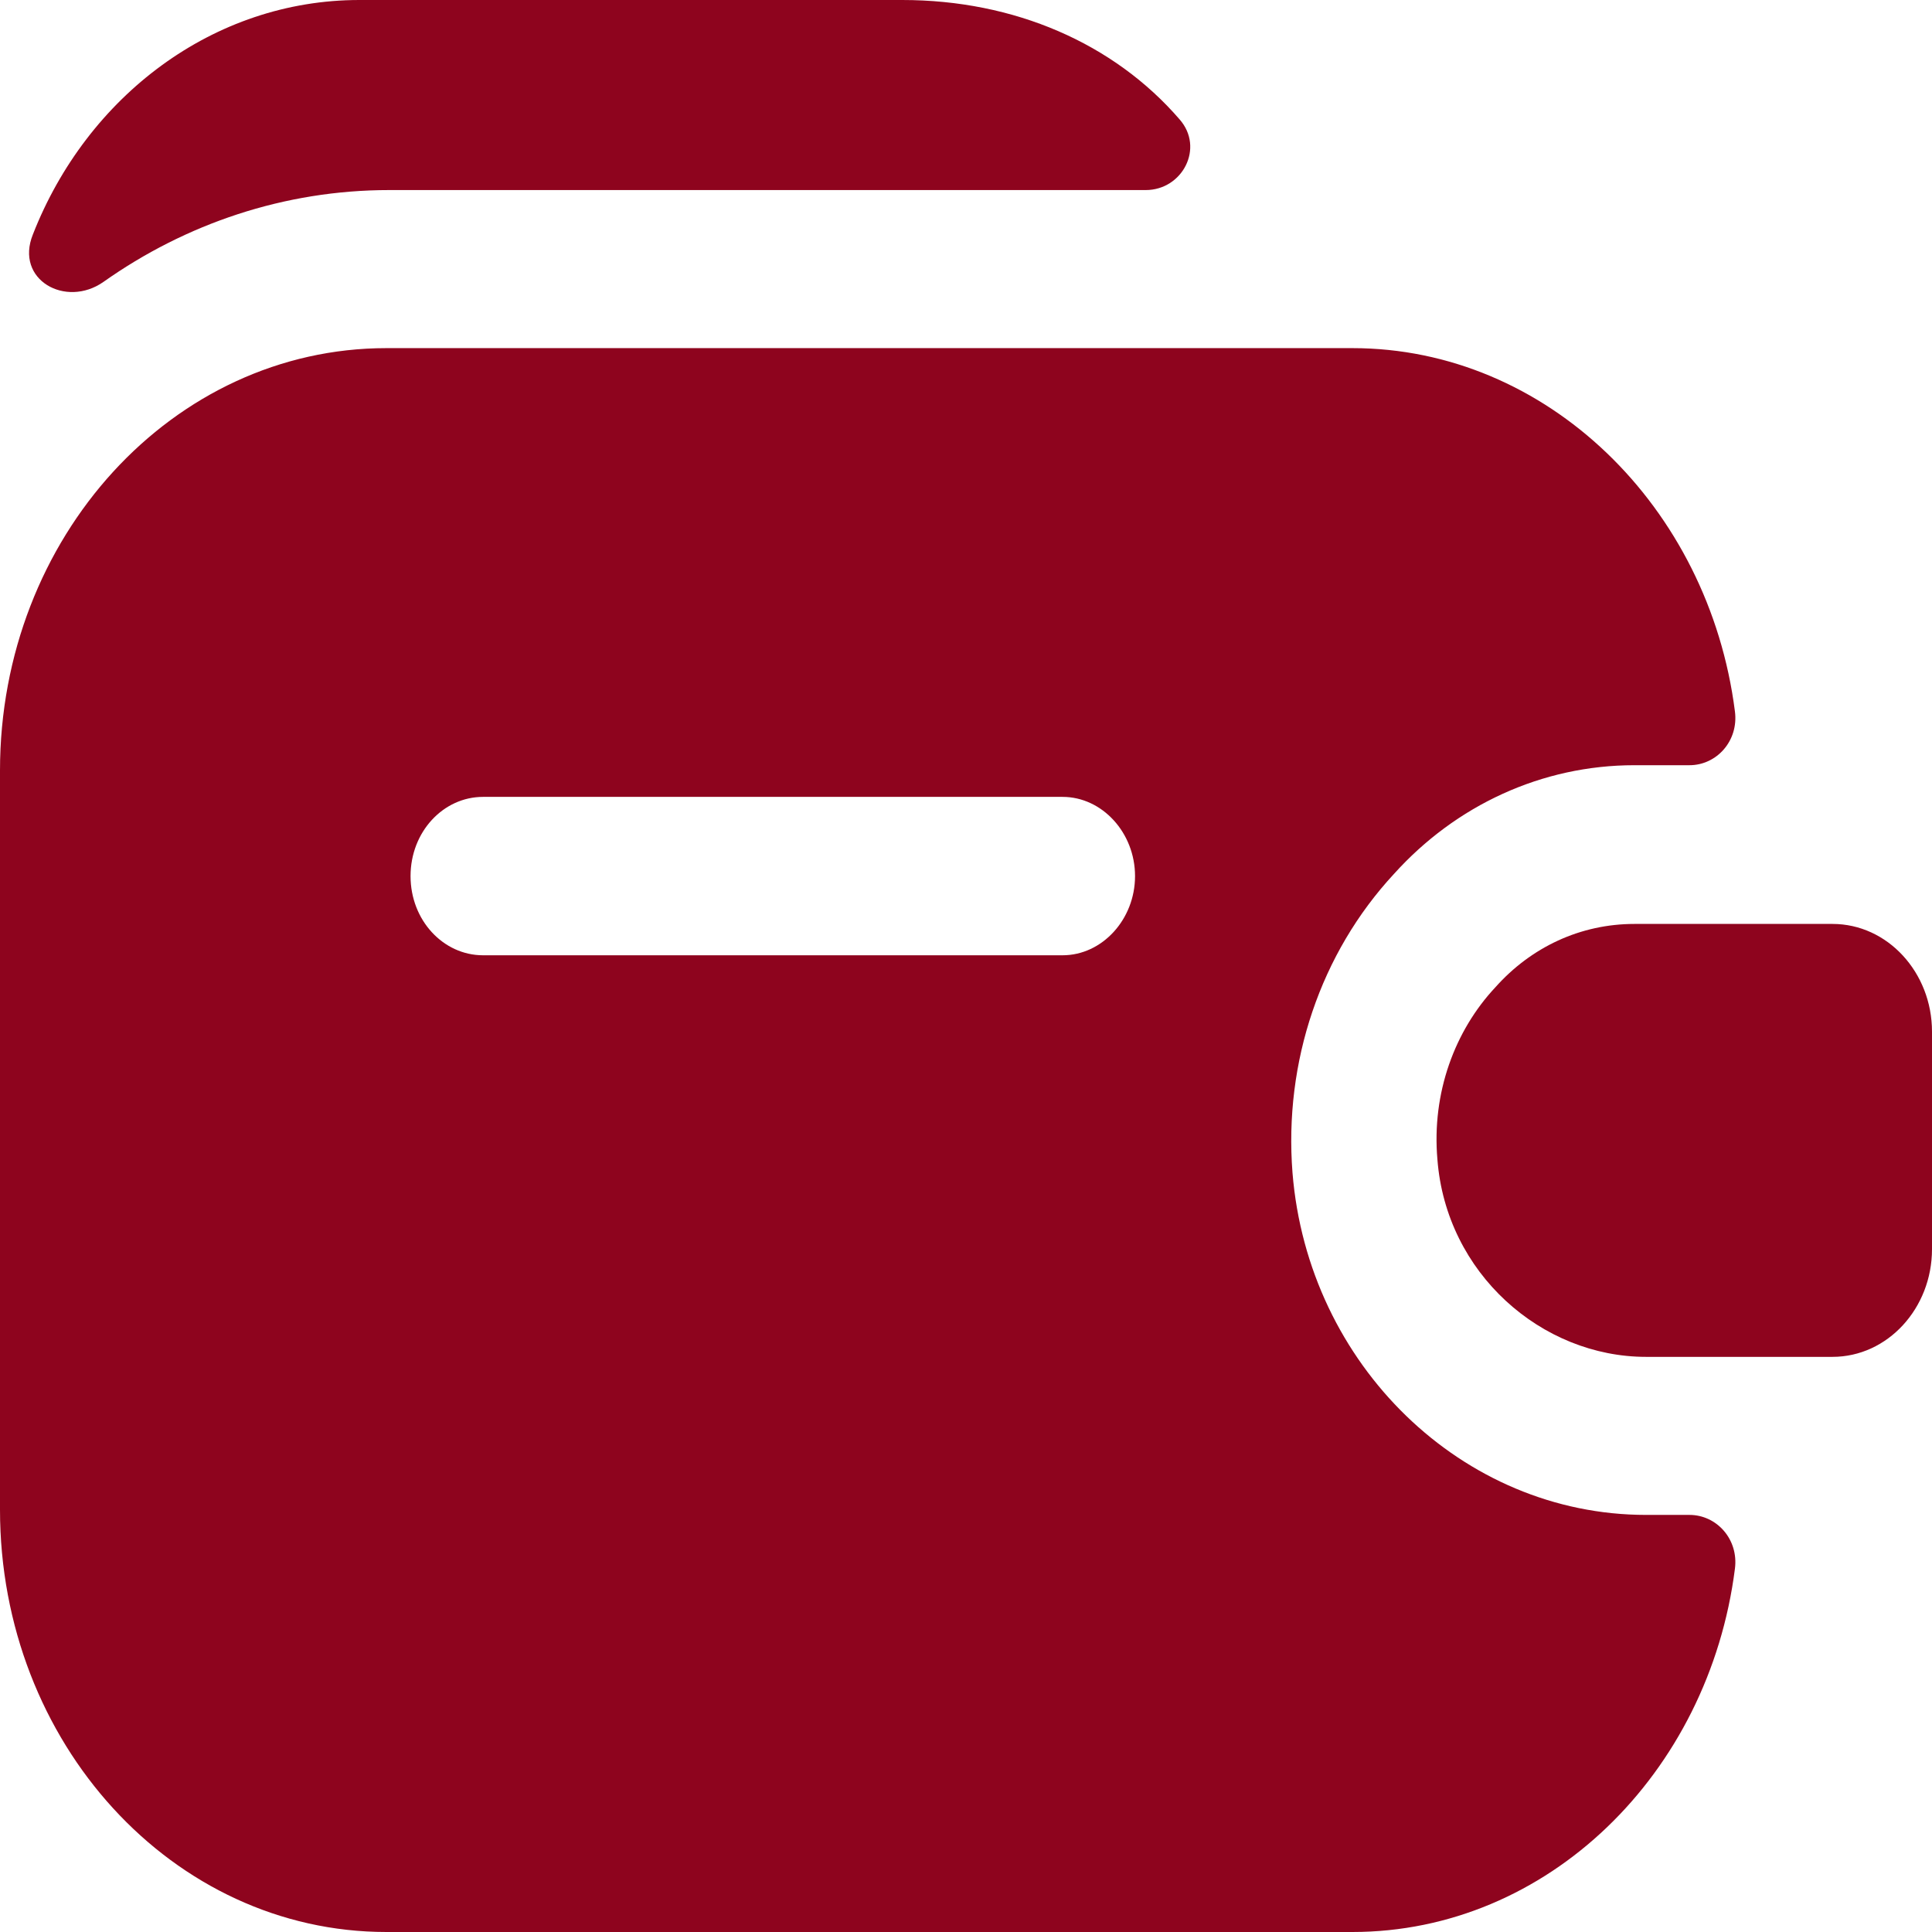
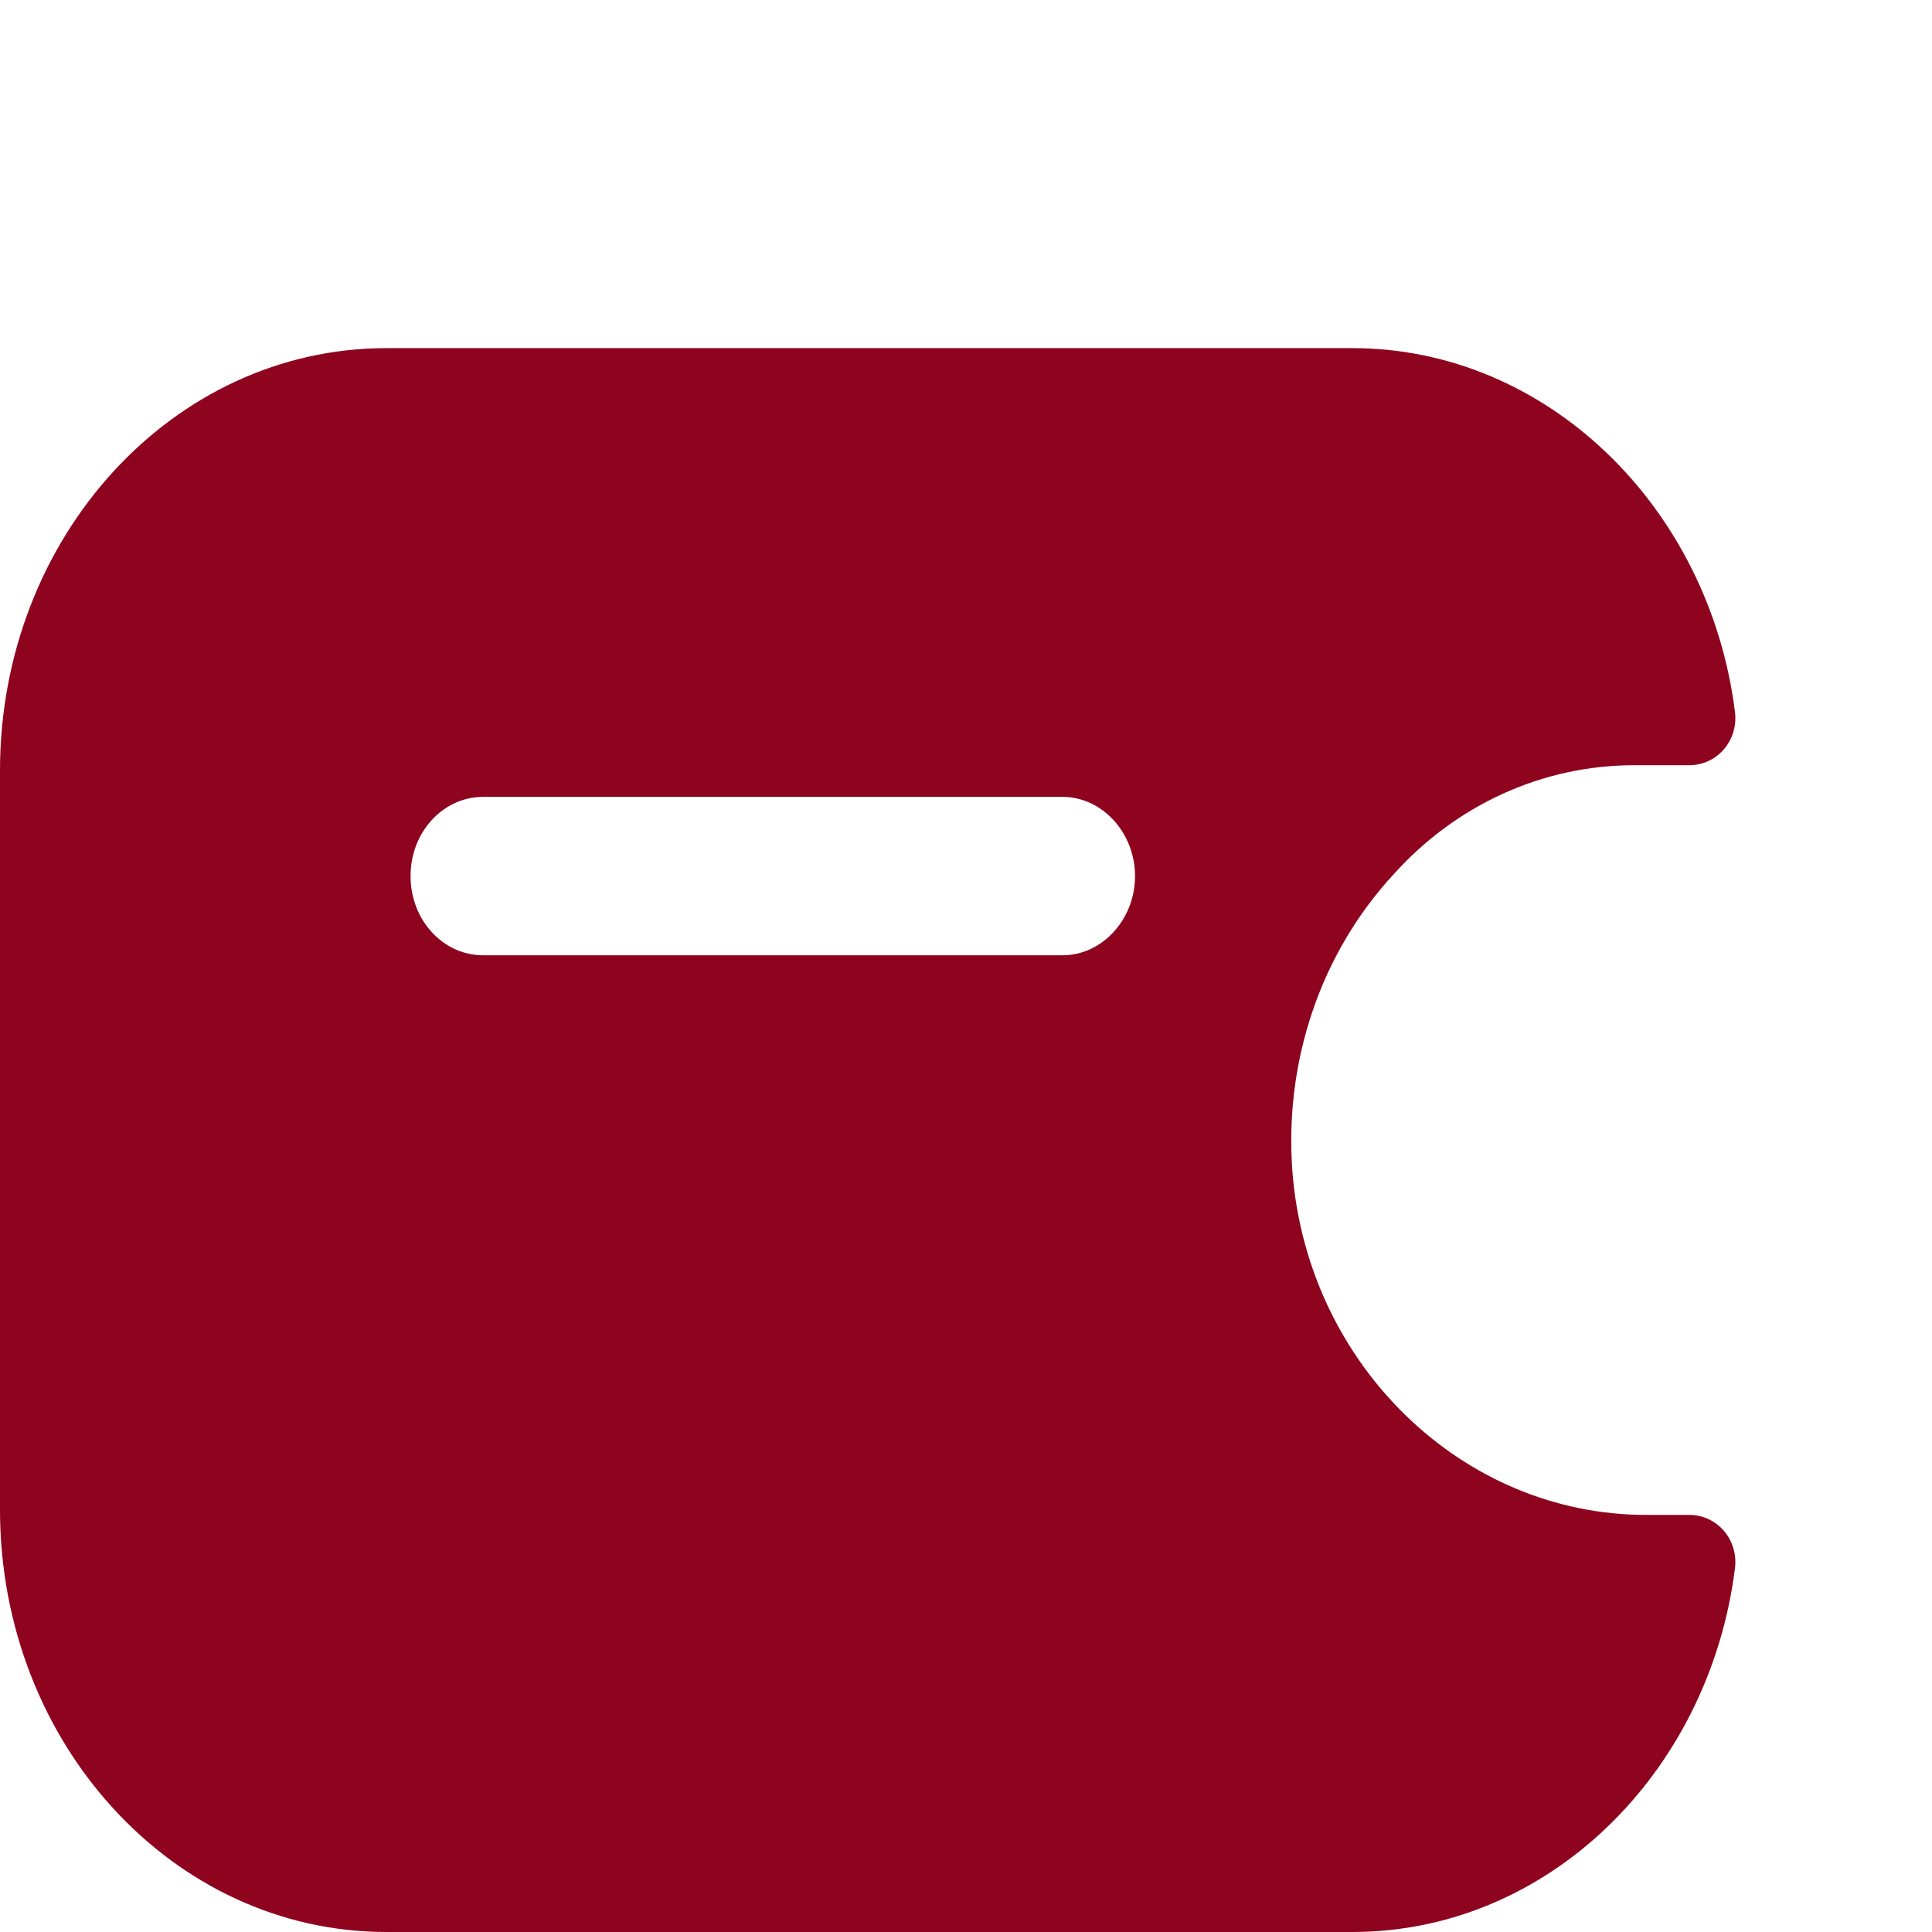
<svg xmlns="http://www.w3.org/2000/svg" width="200" height="200" viewBox="0 0 200 200" fill="none">
-   <path d="M200 106.795V129.312C200 135.434 195.4 140.462 189.7 140.462H170.4C159.6 140.462 149.7 131.827 148.8 120.021C148.2 113.135 150.6 106.686 154.8 102.204C158.5 98.05 163.6 95.645 169.2 95.645H189.7C195.4 95.645 200 100.674 200 106.795Z" fill="#8E041E" />
  <path d="M133.799 121.407C132.899 109.93 136.699 98.671 144.299 90.473C150.699 83.368 159.598 79.214 169.198 79.214H174.898C177.698 79.214 179.998 76.701 179.598 73.64C176.898 52.434 160.098 36.038 139.999 36.038H40C17.9 36.038 0 55.604 0 79.761V156.277C0 180.434 17.9 200 40 200H139.999C160.198 200 176.898 183.604 179.598 162.398C179.998 159.337 177.698 156.823 174.898 156.823H170.398C151.399 156.823 135.399 141.301 133.799 121.407ZM109.999 98.89H49.999C45.9 98.89 42.5 95.282 42.5 90.692C42.5 86.101 45.9 82.493 49.999 82.493H109.999C114.099 82.493 117.499 86.21 117.499 90.692C117.499 95.173 114.099 98.89 109.999 98.89Z" fill="#8E041E" />
-   <path d="M122.105 12.352C124.705 15.303 122.405 19.675 118.605 19.675H40.306C29.406 19.675 19.206 23.173 10.706 29.185C6.806 31.918 1.506 28.967 3.406 24.267C9.006 9.947 22.106 0 37.206 0H93.405C105.005 0 115.305 4.482 122.105 12.352Z" fill="#8E041E" />
</svg>